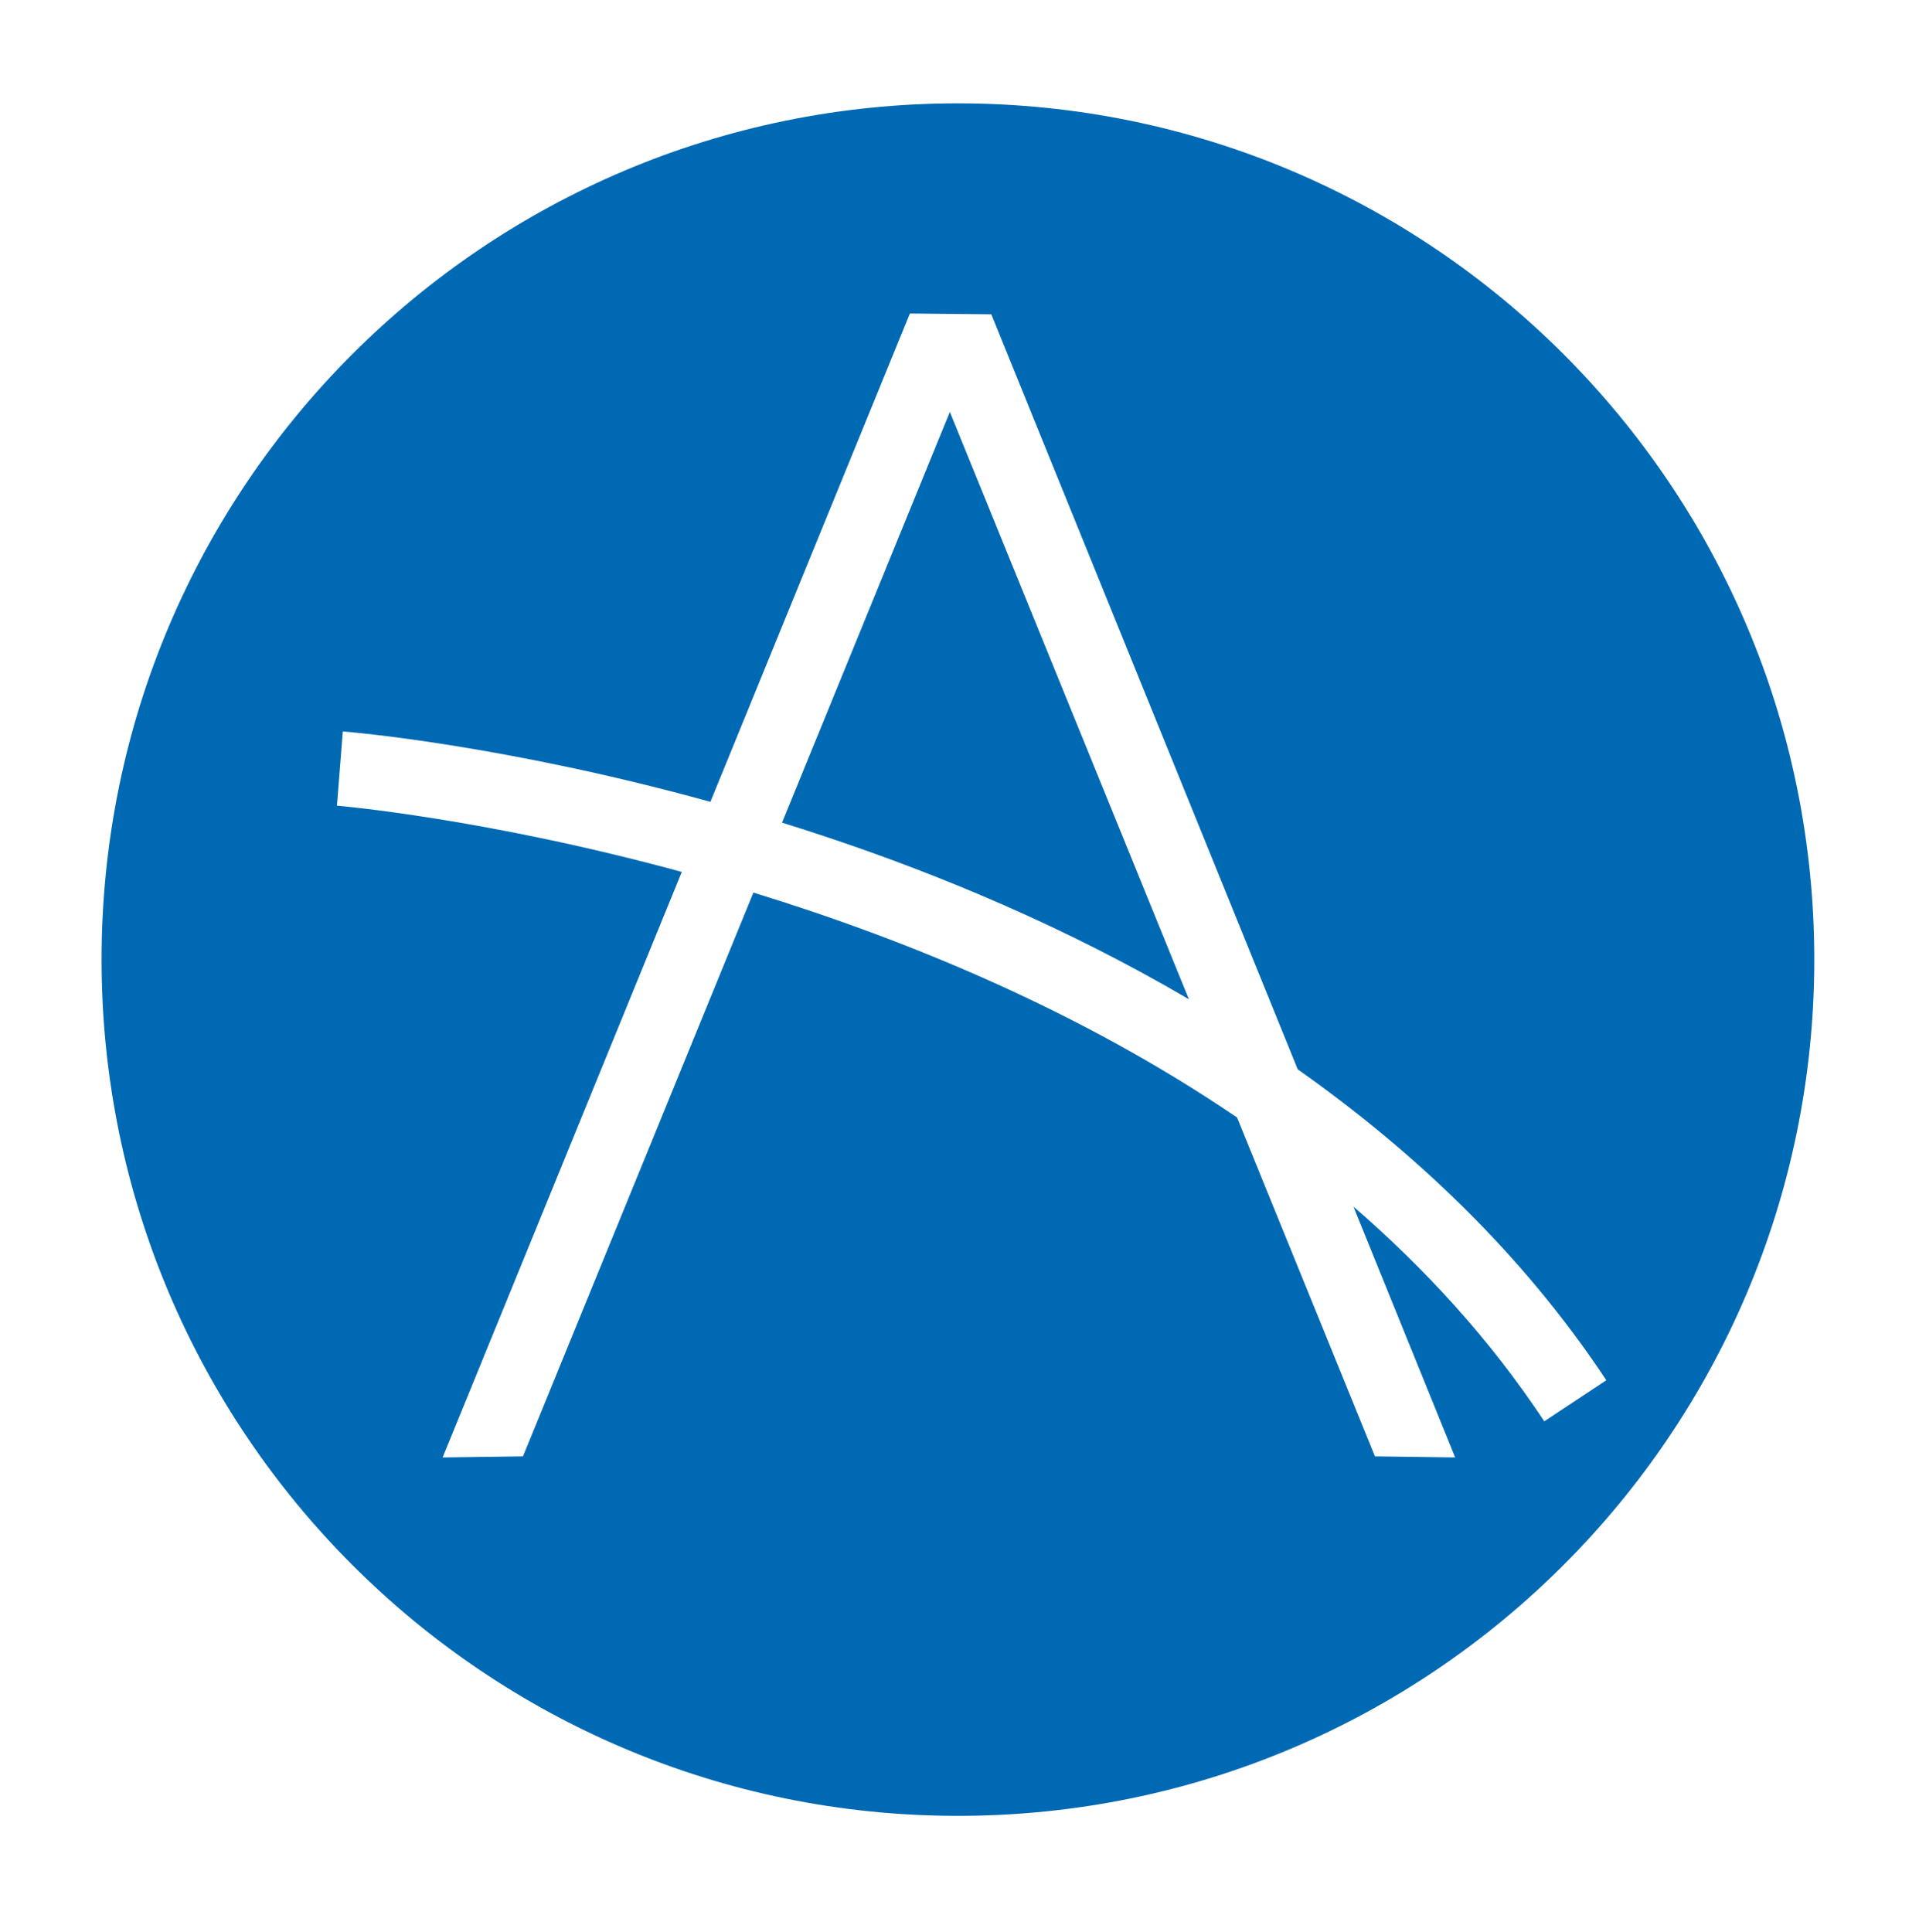
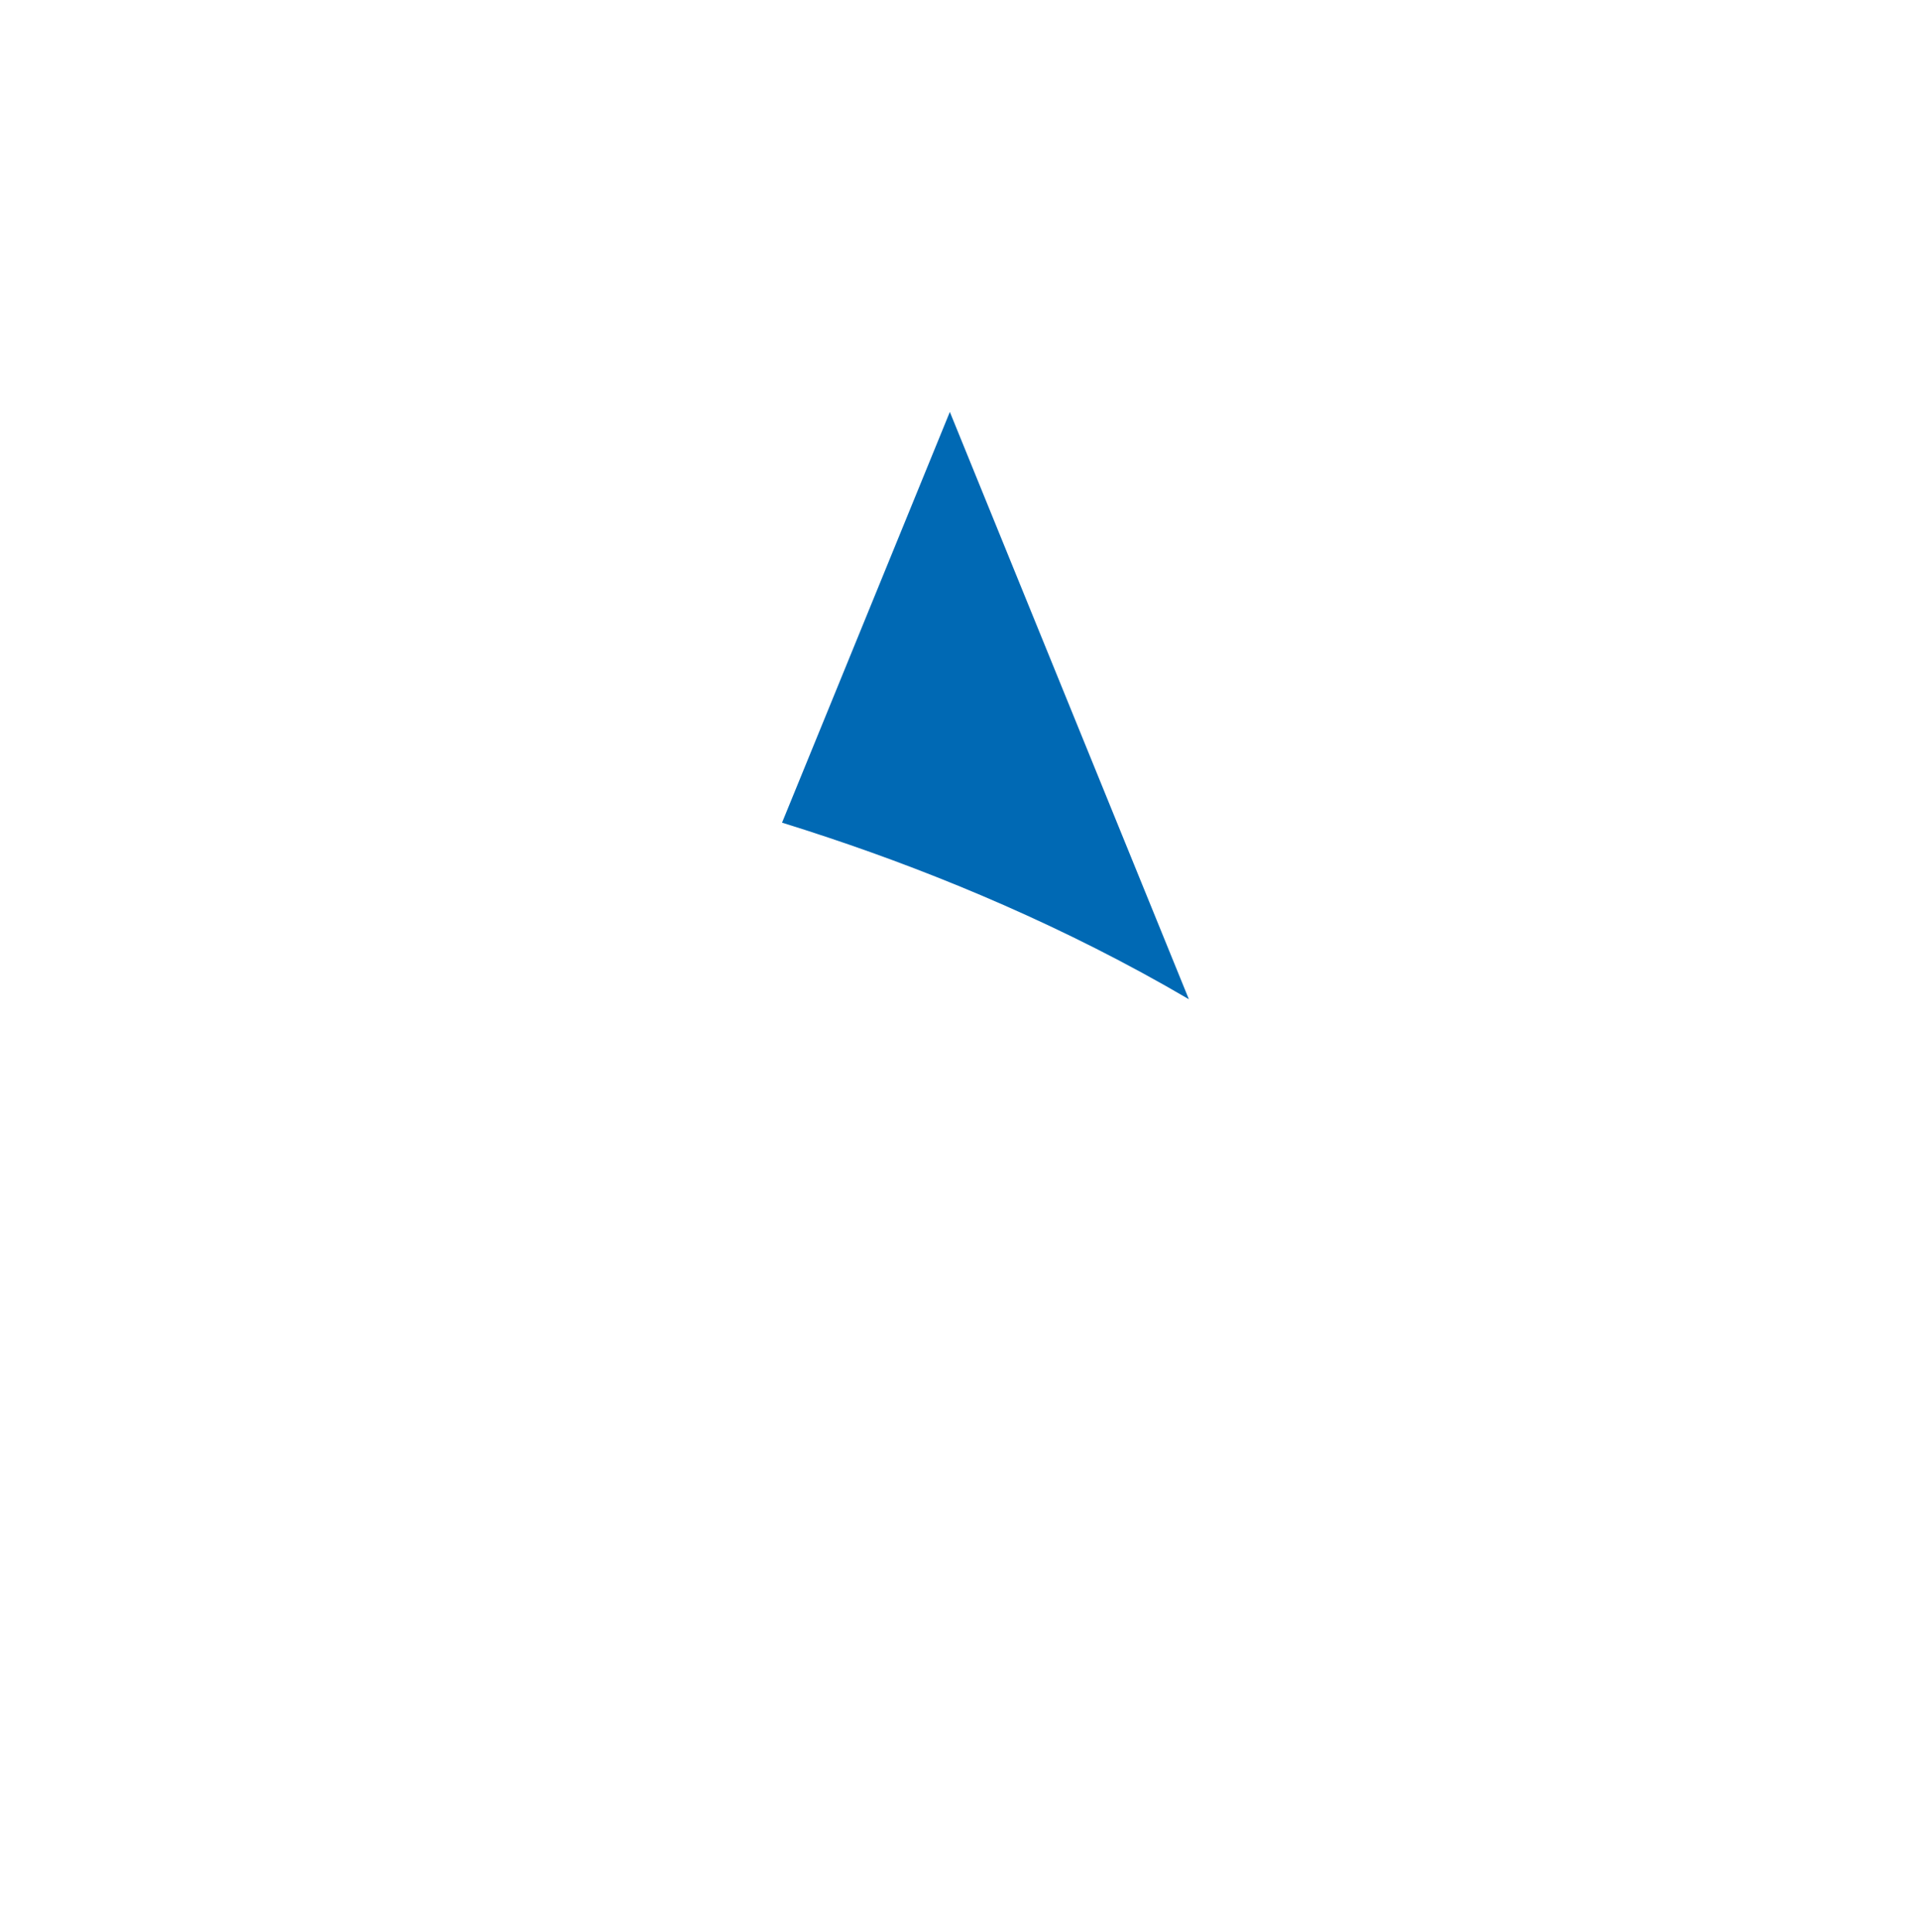
<svg xmlns="http://www.w3.org/2000/svg" id="Ebene_2" viewBox="0 0 140.17 141.12">
  <defs>
    <style>      .st0 {        fill: #0069b4;      }    </style>
  </defs>
  <path class="st0" d="M57.12,60.09c1.14.35,2.3.73,3.47,1.12,7.95,2.66,17.18,6.46,26.25,11.78l-17.46-42.9-12.26,30.01Z" />
-   <path class="st0" d="M69.97,7.55C35.42,7.55,7.42,35.55,7.42,70.09s28,62.55,62.55,62.55,62.55-28,62.55-62.55S104.51,7.55,69.97,7.55ZM112.8,103.82c-3.95-5.97-8.71-11.16-13.94-15.68l7.43,18.32-5.86-.08-10.07-24.75c-11.46-7.8-24.16-13-35.33-16.43l-16.83,41.18-5.87.08,17.47-42.77c-14.27-3.89-24.94-4.82-25.19-4.84l.43-5.42c.56.04,11.79.98,26.85,5.14l14.57-35.67,5.95.06,22.38,55.15c8.46,5.97,16.39,13.42,22.54,22.71l-4.53,3Z" />
</svg>